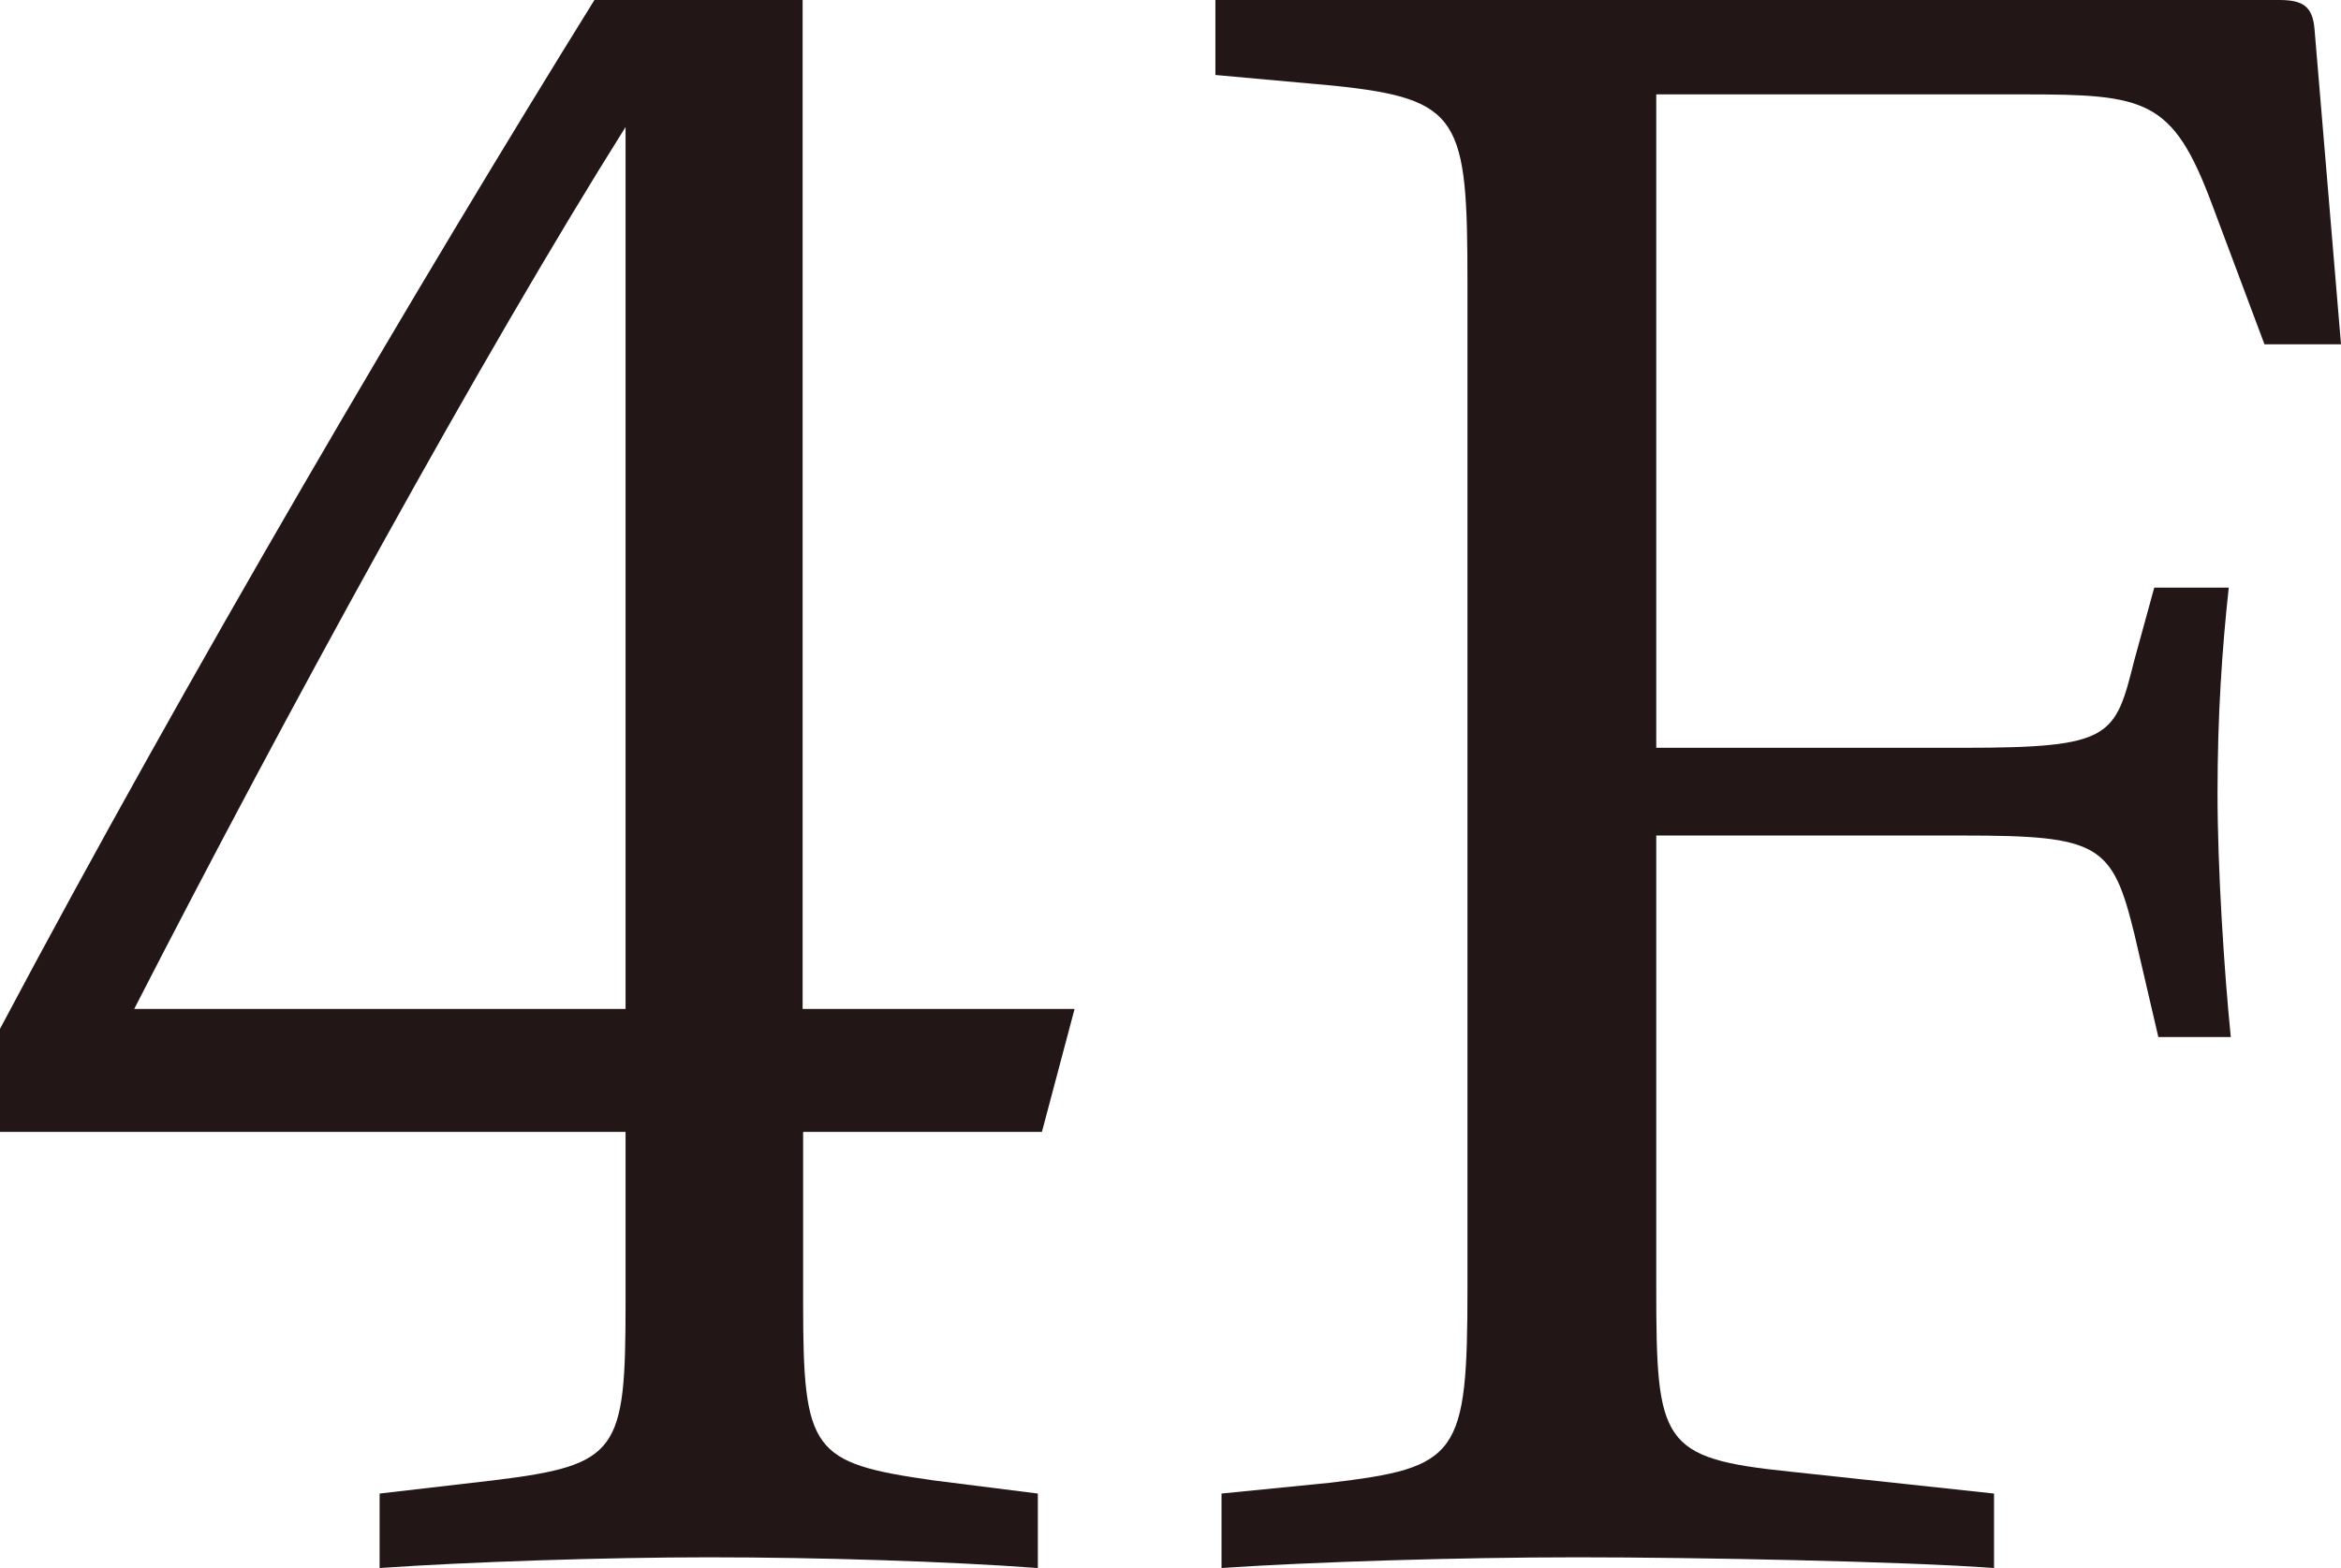
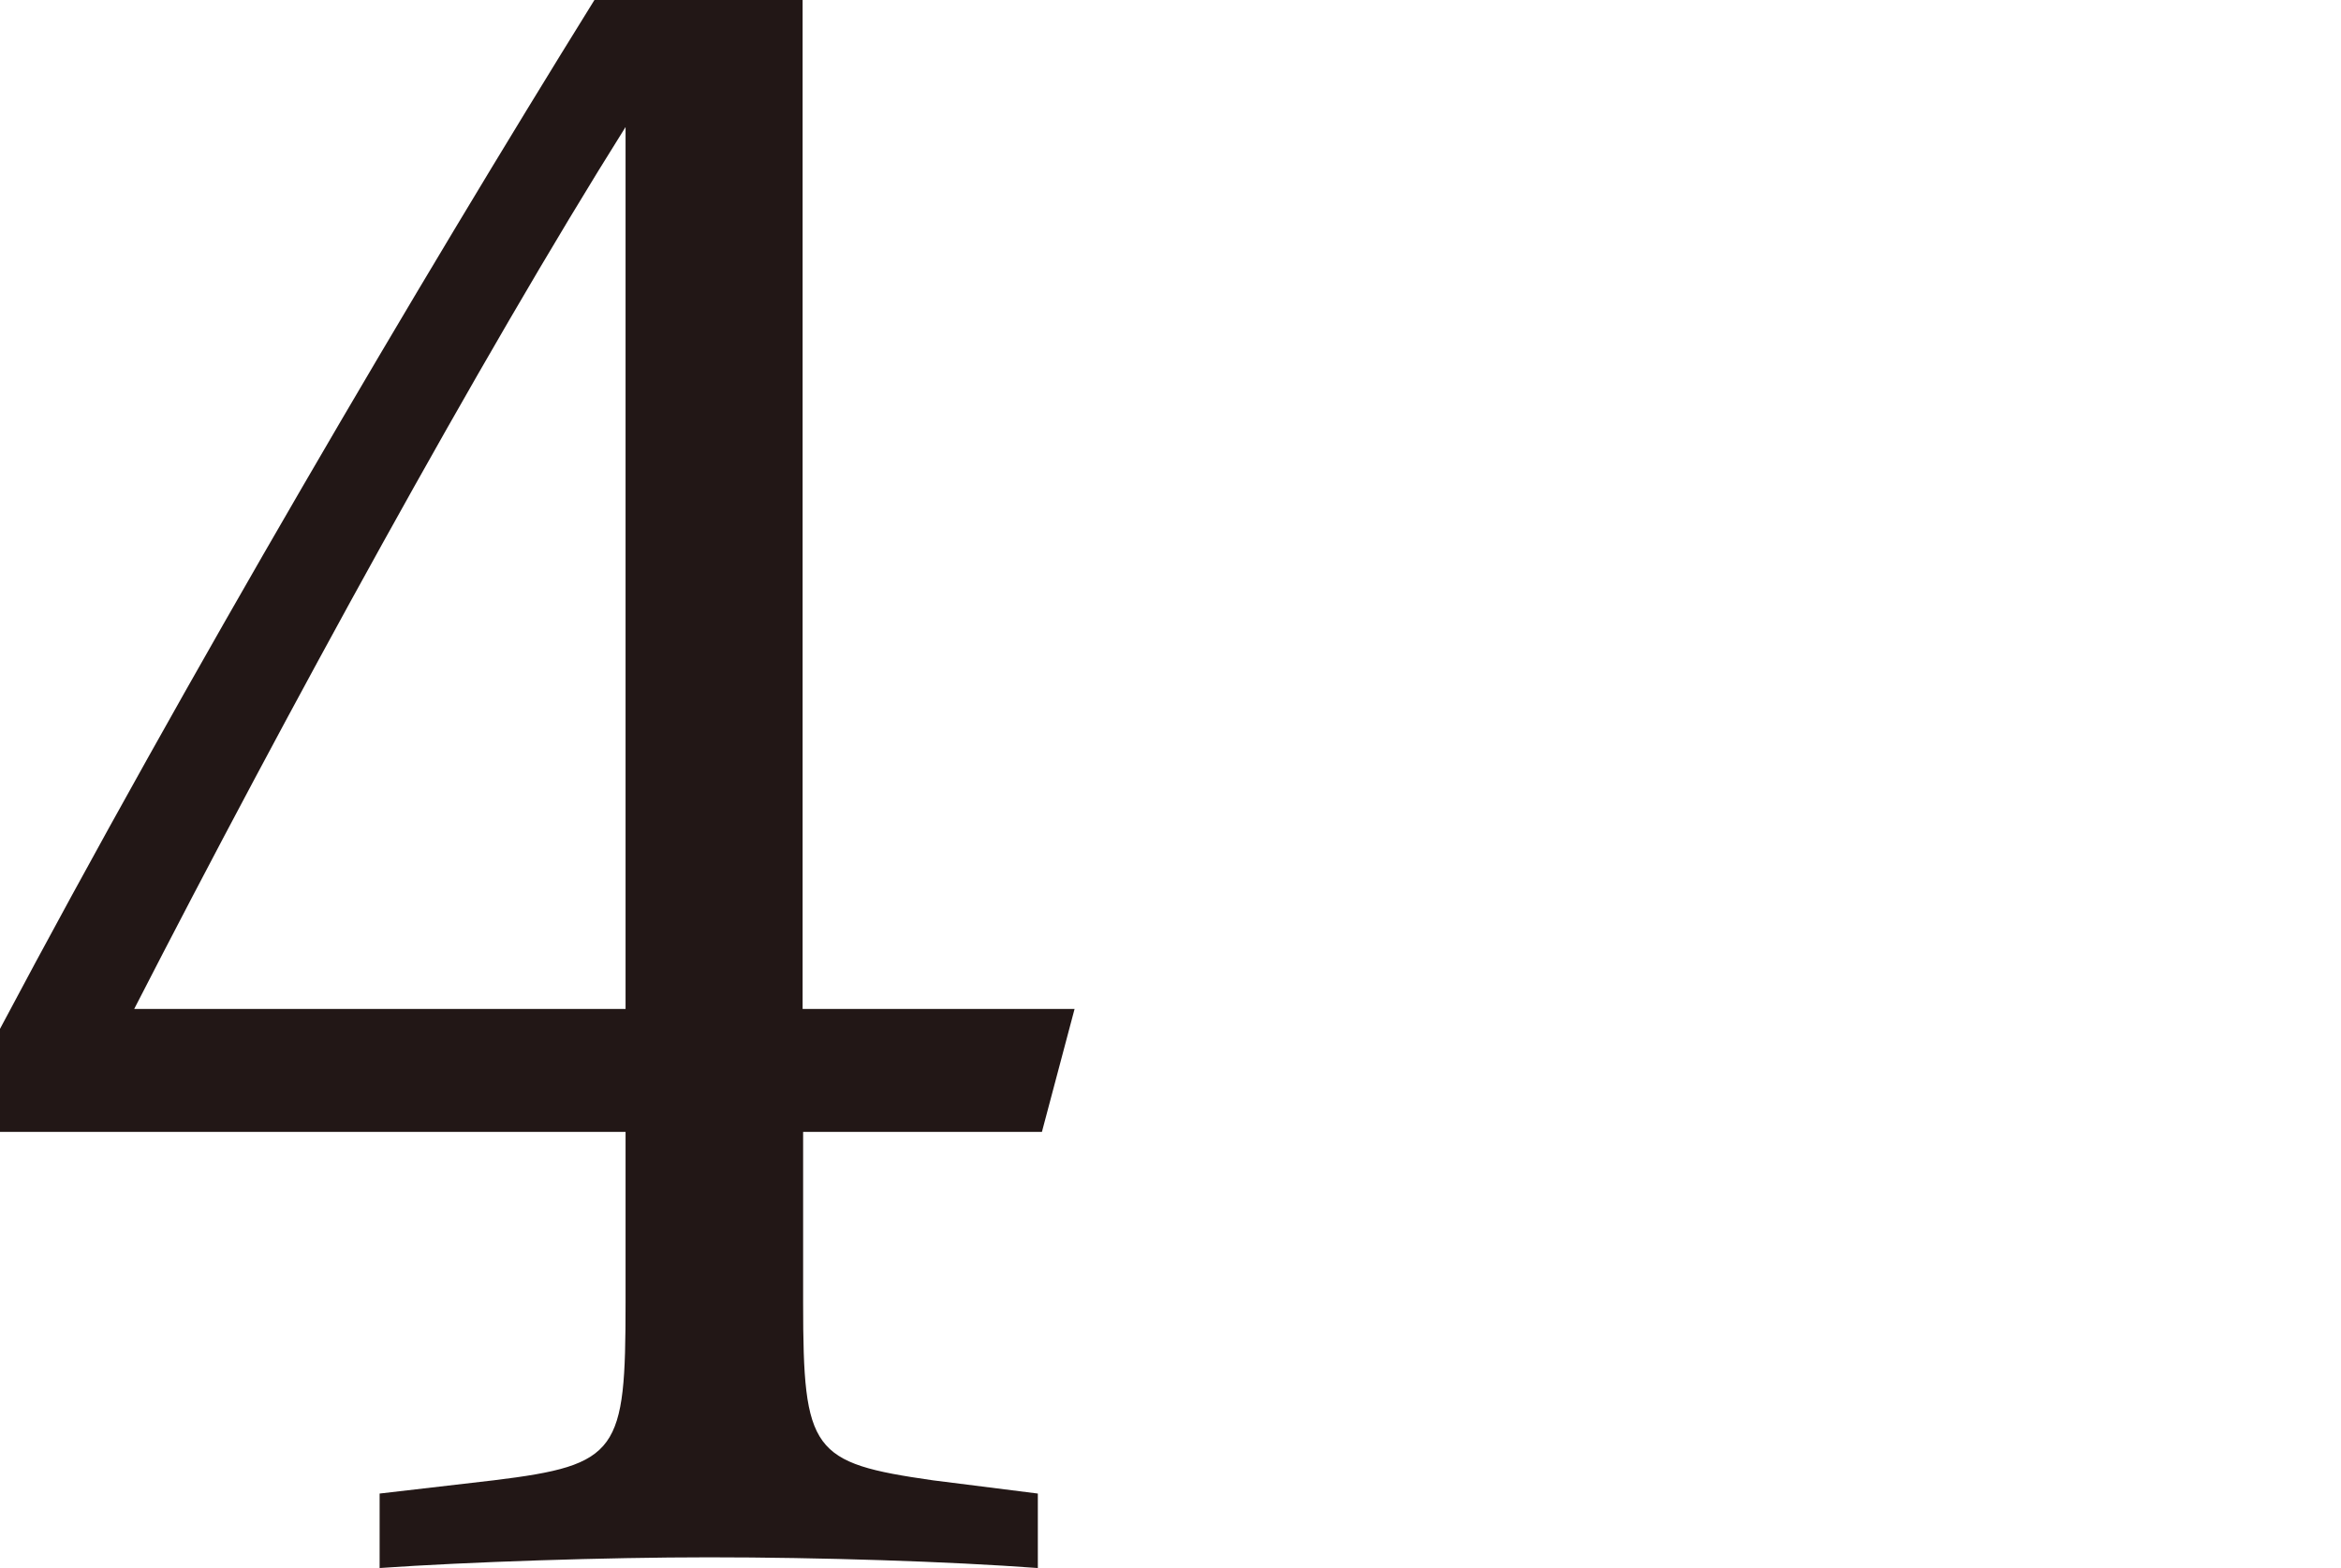
<svg xmlns="http://www.w3.org/2000/svg" id="_レイヤー_2" viewBox="0 0 45.88 30.74">
  <defs>
    <style>.cls-1{fill:#221716;}</style>
  </defs>
  <g id="_レイヤー_1-2">
    <g>
      <path class="cls-1" d="m15.74,22.19v3.35c0,2.92.17,3.14,2.54,3.48l2.06.26v1.46c-1.76-.13-4.26-.21-6.45-.21-2.02,0-4.73.09-6.45.21v-1.46l2.24-.26c2.45-.3,2.58-.56,2.58-3.48v-3.35H0v-2.02C3.65,13.29,8.26,5.46,11.65,0h4.08v19.78h5.33l-.64,2.41h-4.69Zm-3.48-2.41V2.49c-2.84,4.52-6.67,11.52-9.63,17.29h9.63Z" />
-       <path class="cls-1" d="m32.46,1.85v12.81h6.02c2.92,0,2.97-.21,3.35-1.72l.39-1.42h1.46c-.13,1.2-.22,2.49-.22,4.04,0,1.46.13,3.48.26,4.77h-1.42l-.47-2.02c-.43-1.76-.69-1.93-3.35-1.93h-6.02v8.86c0,3.05.09,3.35,2.62,3.61l4,.43v1.46c-1.76-.13-5.85-.21-8.17-.21s-5.2.09-6.97.21v-1.46l2.11-.21c2.54-.3,2.71-.52,2.71-3.83V5.55c0-3.23-.13-3.61-2.62-3.87l-2.32-.21V0h20.85c.47,0,.65.13.69.56l.52,6.19h-1.5l-1.03-2.75c-.77-2.06-1.29-2.15-3.7-2.15h-7.18Z" />
    </g>
  </g>
</svg>